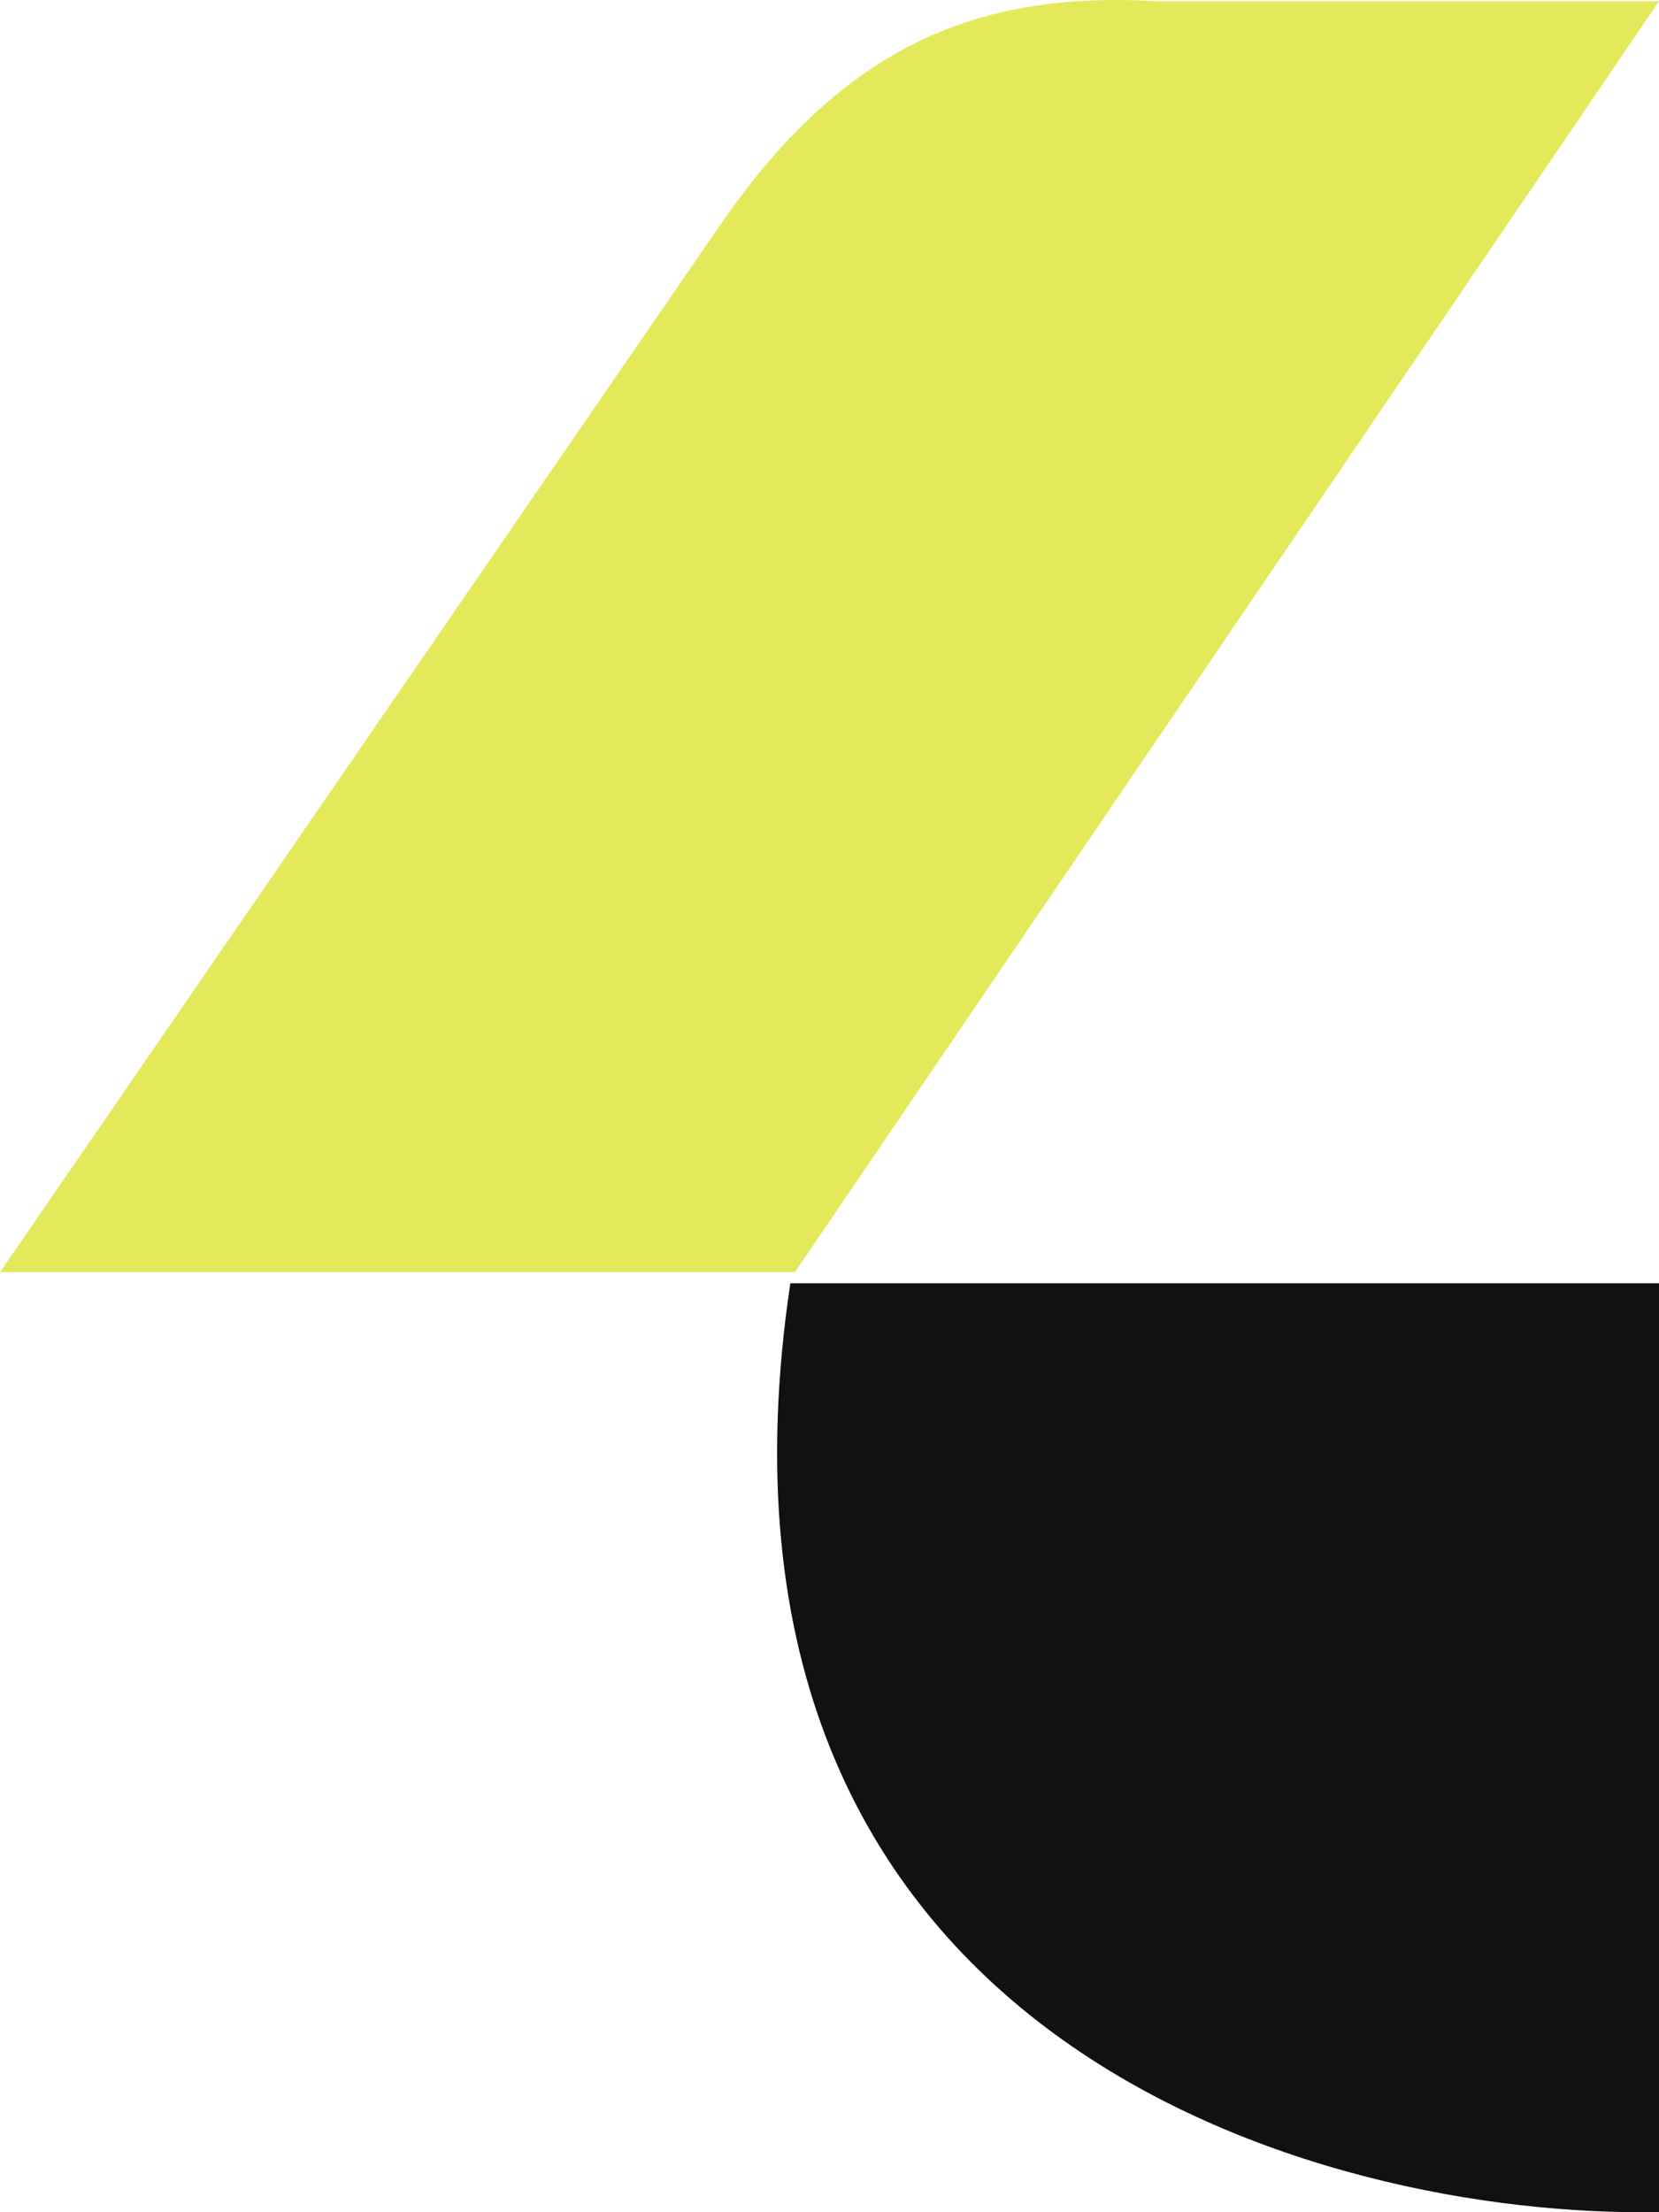
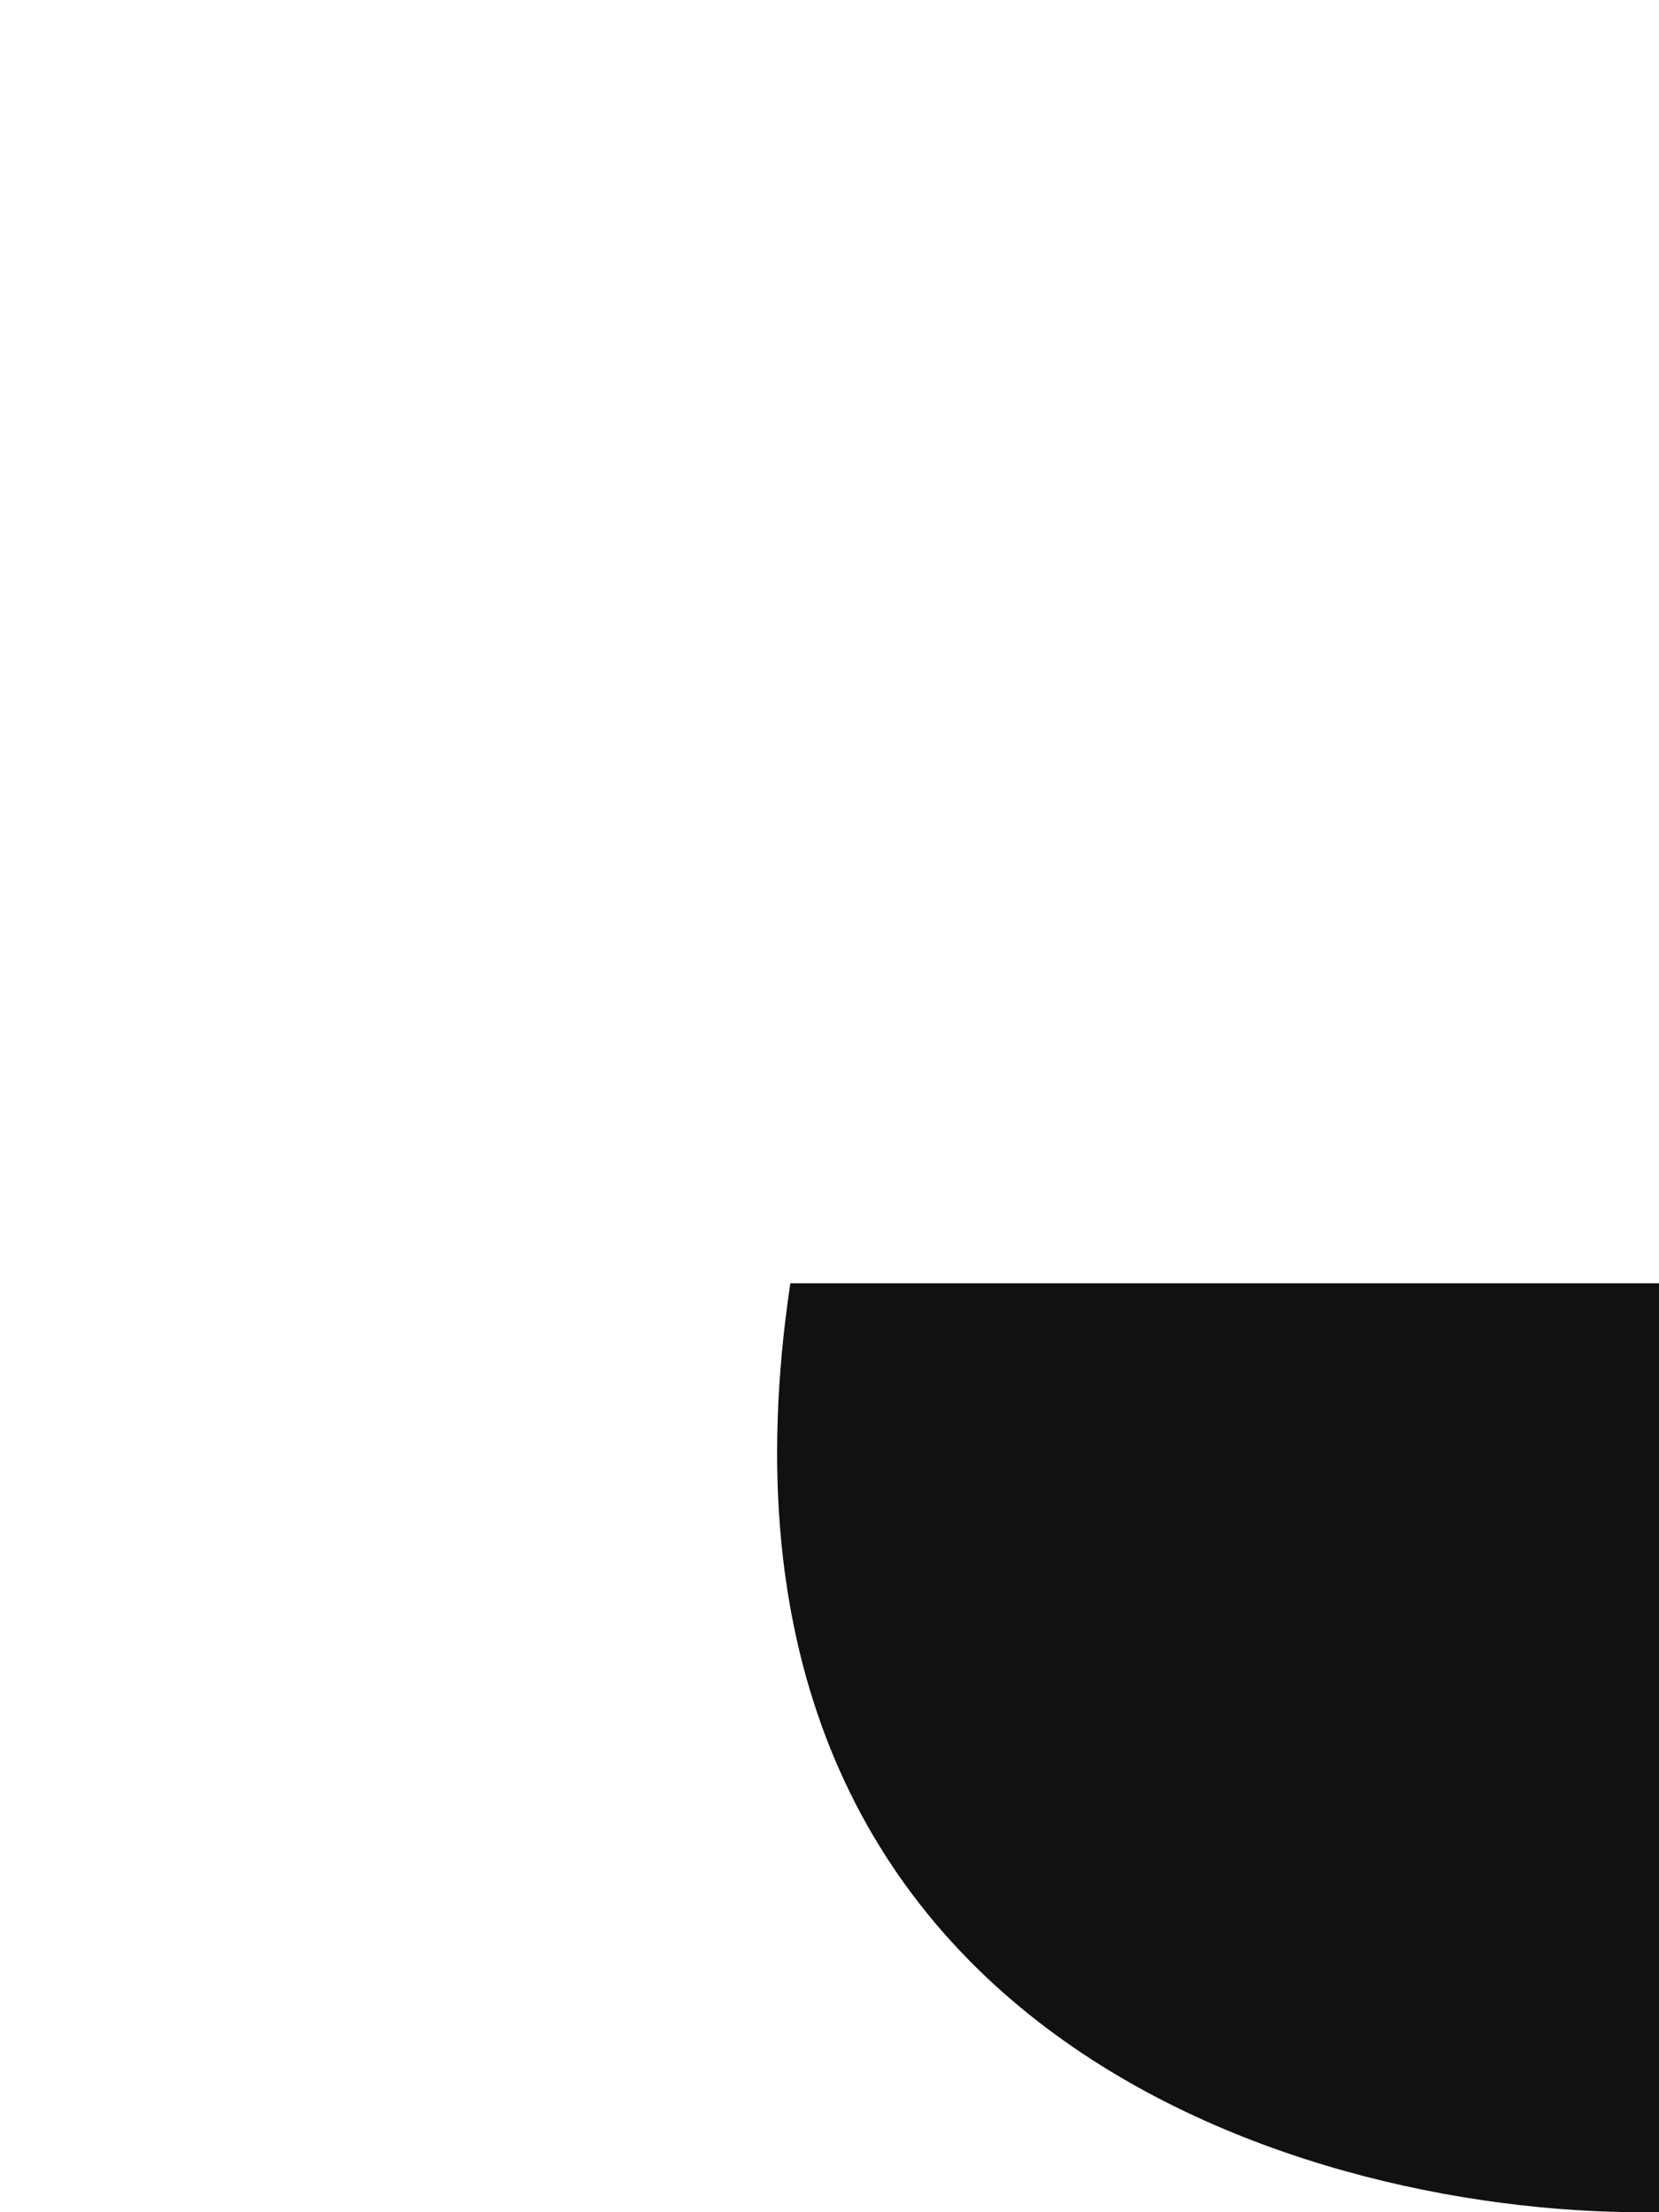
<svg xmlns="http://www.w3.org/2000/svg" width="36" height="48" viewBox="0 0 36 48" fill="none">
-   <path d="M0 27.603H17.25L36 0.027H25.125C21.225 -0.201 18.322 0.975 15.625 4.885L0 27.603Z" fill="#E4E95B" />
  <path d="M36.001 27.844H17.15C14.689 44.309 28.673 48.139 36.001 47.996V27.844Z" fill="#111111" />
</svg>